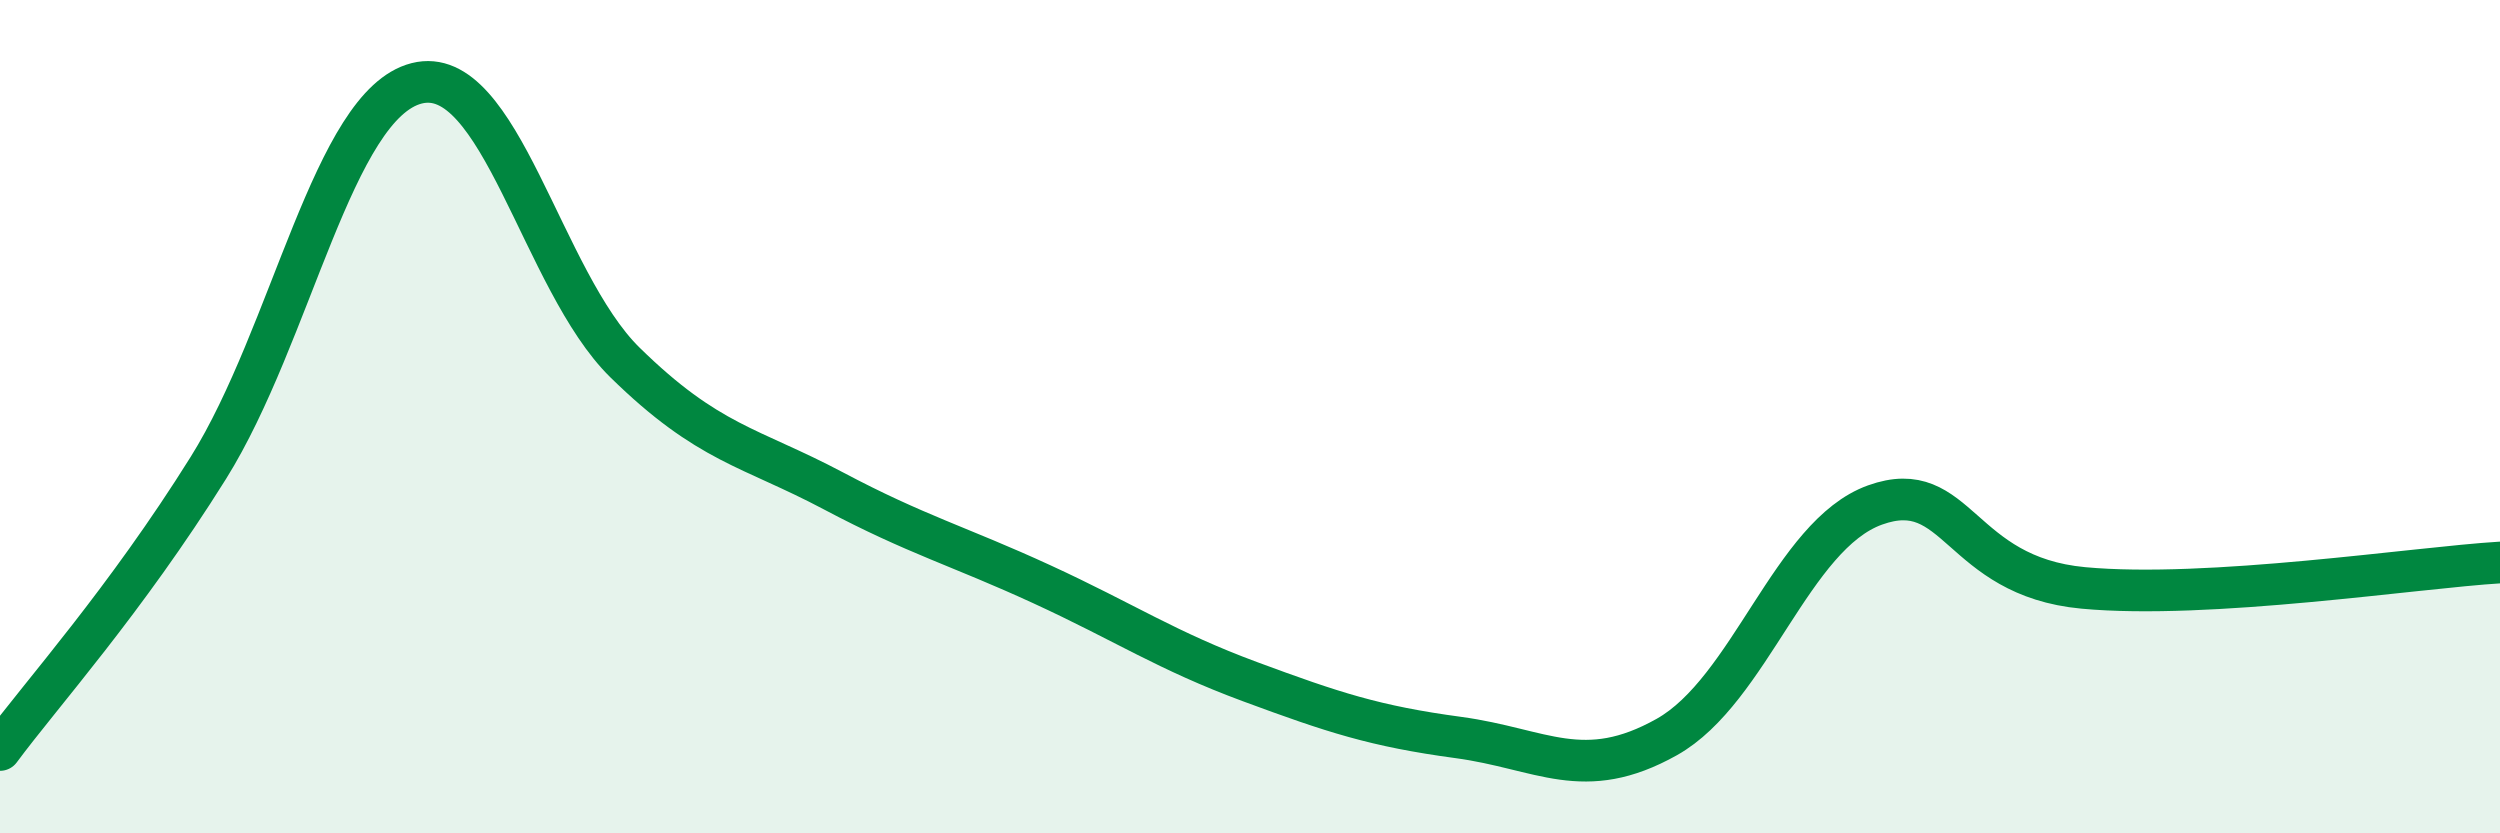
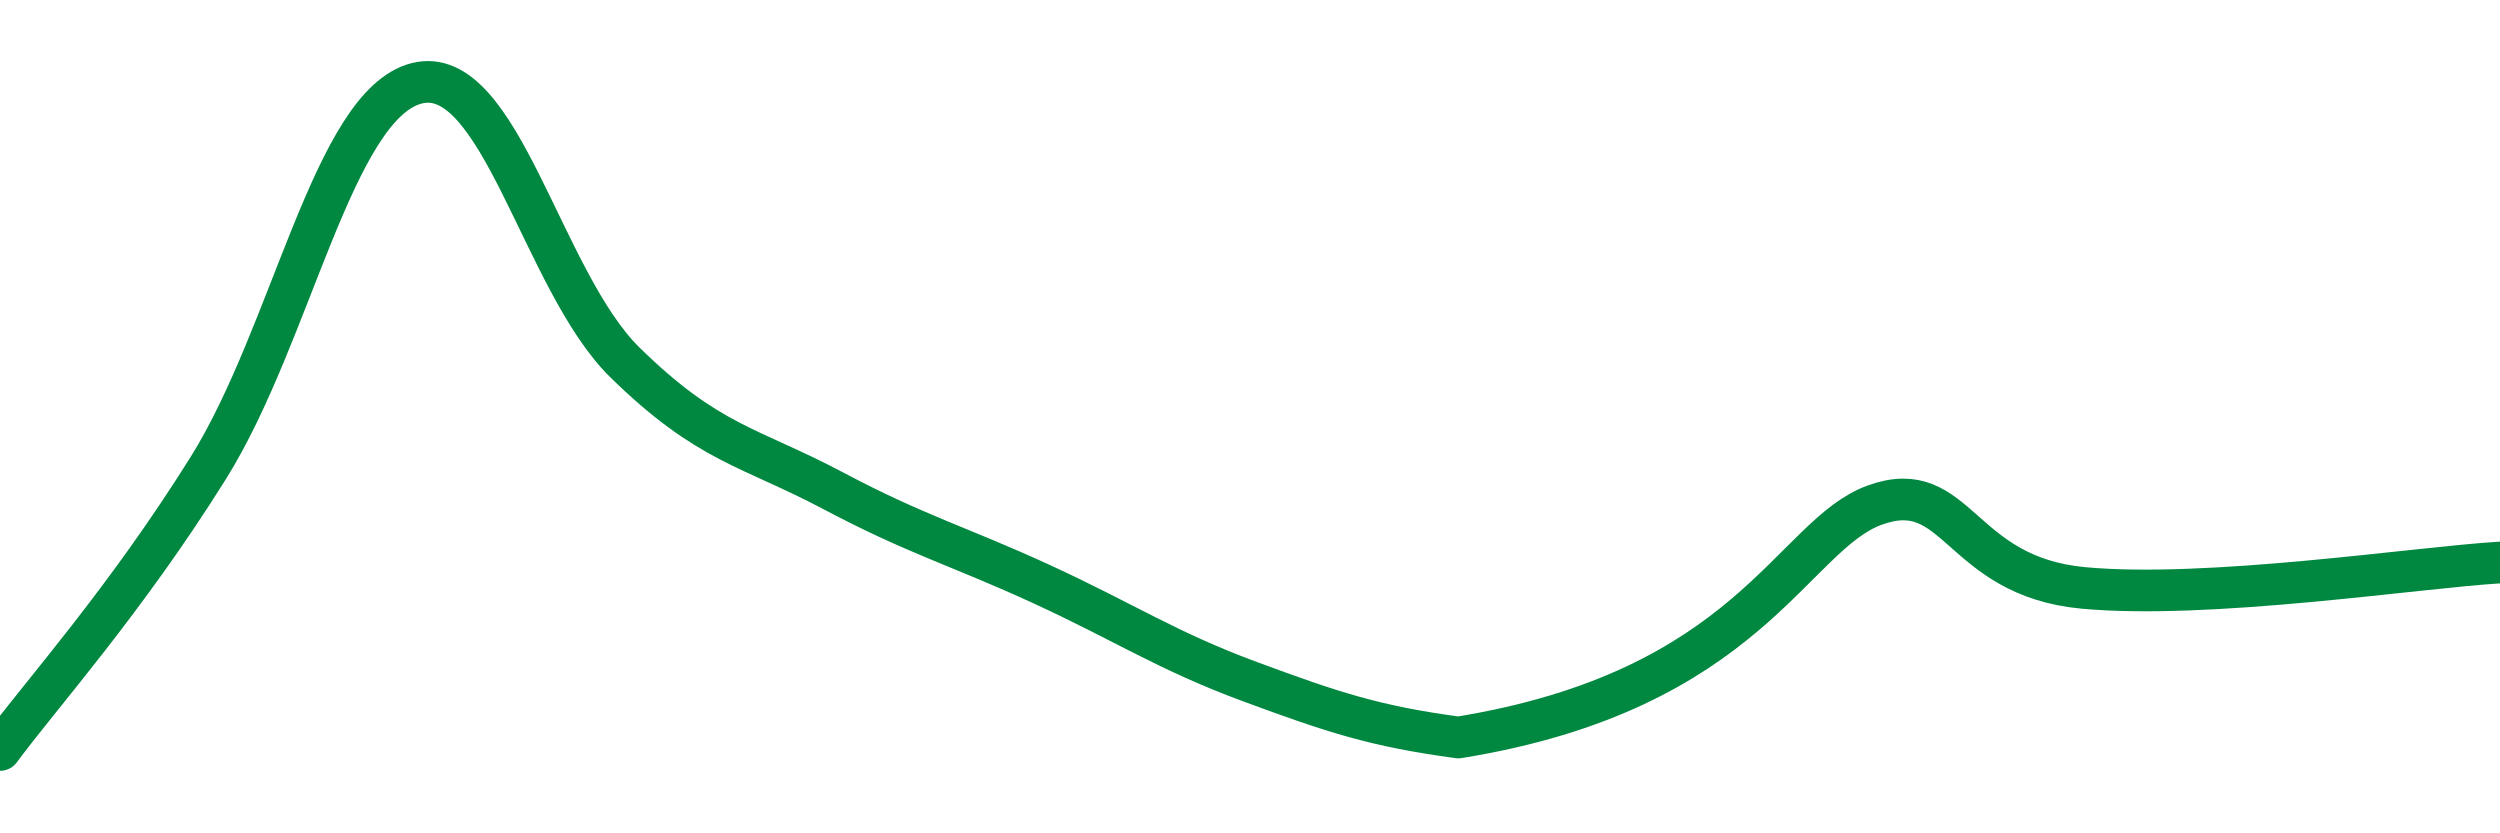
<svg xmlns="http://www.w3.org/2000/svg" width="60" height="20" viewBox="0 0 60 20">
-   <path d="M 0,18 C 1,16.65 3,14.43 5,11.23 C 7,8.03 8,2.51 10,2 C 12,1.49 13,6.74 15,8.7 C 17,10.66 18,10.72 20,11.78 C 22,12.84 23,13.1 25,14.02 C 27,14.94 28,15.62 30,16.36 C 32,17.1 33,17.43 35,17.7 C 37,17.97 38,18.81 40,17.69 C 42,16.57 43,12.84 45,12.12 C 47,11.4 47,13.83 50,14.11 C 53,14.39 58,13.62 60,13.5L60 20L0 20Z" fill="#008740" opacity="0.1" stroke-linecap="round" stroke-linejoin="round" />
-   <path d="M 0,18 C 1,16.65 3,14.43 5,11.23 C 7,8.03 8,2.51 10,2 C 12,1.49 13,6.74 15,8.7 C 17,10.66 18,10.72 20,11.78 C 22,12.84 23,13.1 25,14.02 C 27,14.94 28,15.62 30,16.36 C 32,17.1 33,17.43 35,17.7 C 37,17.97 38,18.81 40,17.69 C 42,16.57 43,12.84 45,12.12 C 47,11.4 47,13.83 50,14.11 C 53,14.39 58,13.62 60,13.5" stroke="#008740" stroke-width="1" fill="none" stroke-linecap="round" stroke-linejoin="round" />
+   <path d="M 0,18 C 1,16.65 3,14.43 5,11.23 C 7,8.03 8,2.51 10,2 C 12,1.49 13,6.74 15,8.7 C 17,10.66 18,10.72 20,11.78 C 22,12.84 23,13.1 25,14.02 C 27,14.94 28,15.62 30,16.36 C 32,17.1 33,17.43 35,17.7 C 42,16.57 43,12.84 45,12.12 C 47,11.4 47,13.83 50,14.11 C 53,14.39 58,13.62 60,13.5" stroke="#008740" stroke-width="1" fill="none" stroke-linecap="round" stroke-linejoin="round" />
</svg>